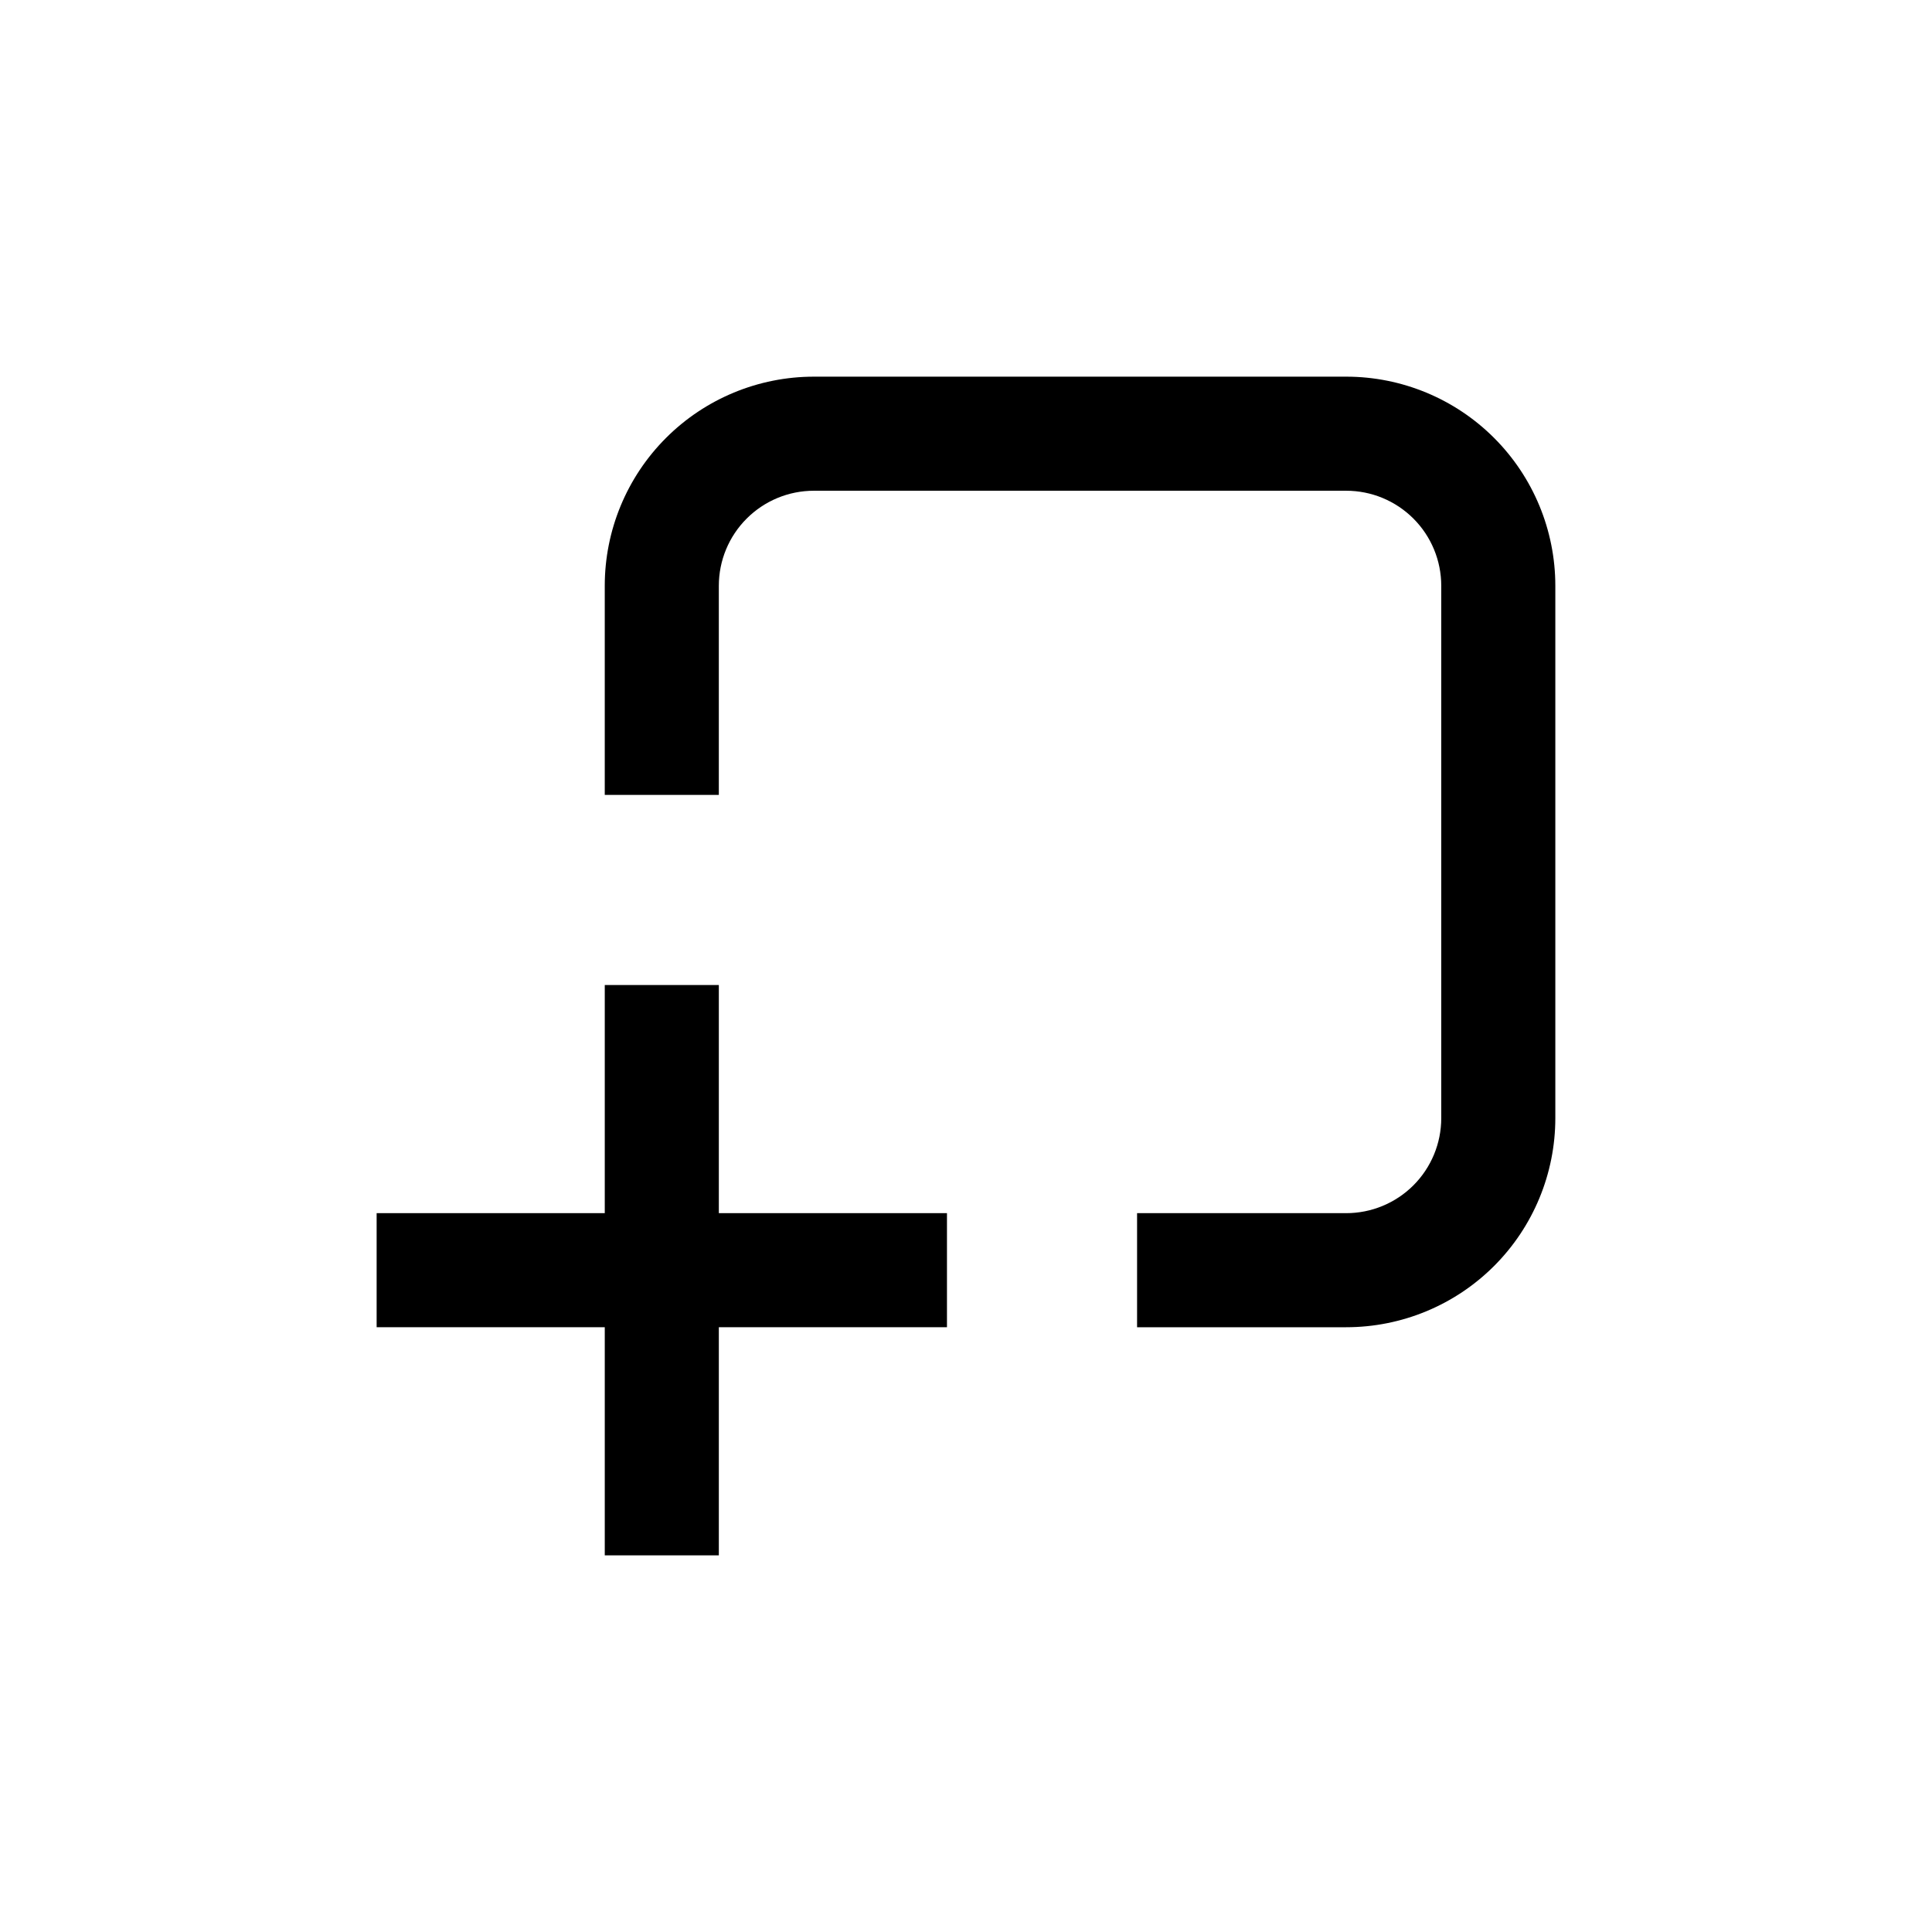
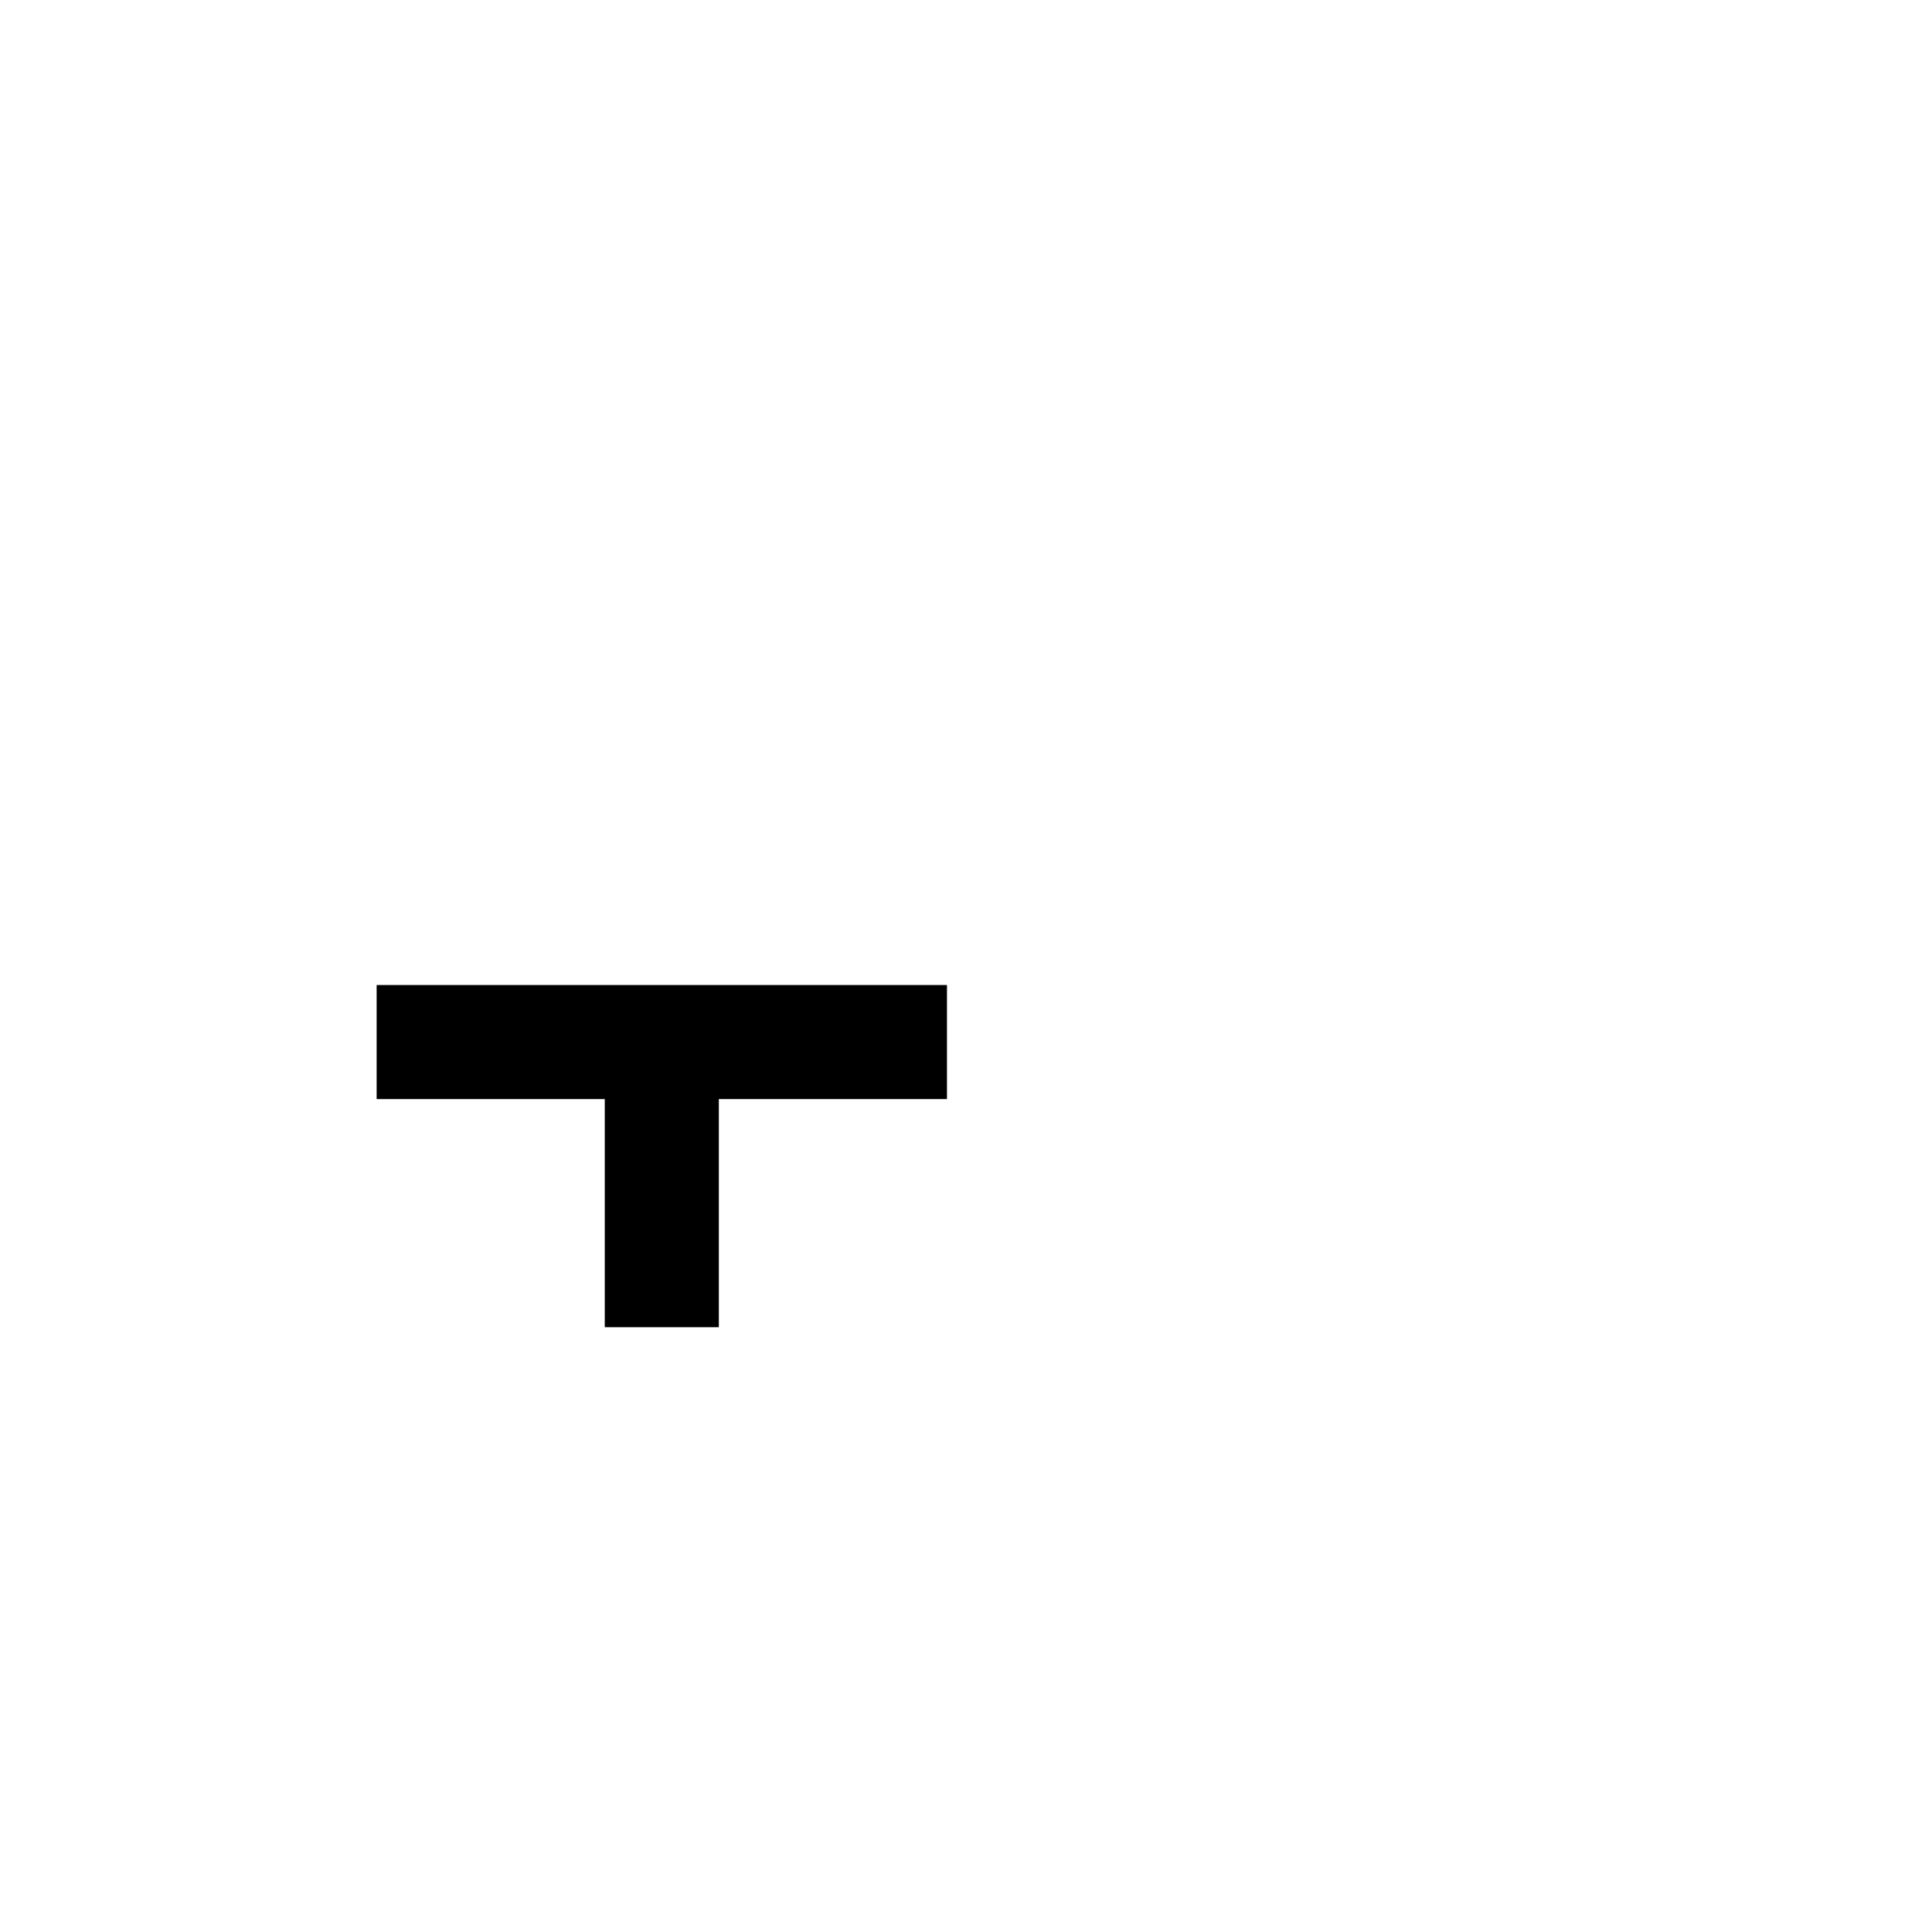
<svg xmlns="http://www.w3.org/2000/svg" fill="#000000" width="800px" height="800px" version="1.1" viewBox="144 144 512 512">
  <g>
-     <path d="m500.76 243.82h-141.07c-14.699 0-28.797 5.84-39.188 16.234-10.395 10.391-16.234 24.488-16.234 39.188v55.418h30.23v-55.418c0-6.684 2.652-13.09 7.379-17.812 4.723-4.727 11.129-7.379 17.812-7.379h141.07c6.68 0 13.086 2.652 17.812 7.379 4.723 4.723 7.375 11.129 7.375 17.812v141.07c0 6.68-2.652 13.086-7.375 17.812-4.727 4.723-11.133 7.375-17.812 7.375h-55.422v30.23h55.422c14.695 0 28.793-5.84 39.188-16.23 10.391-10.395 16.23-24.492 16.23-39.188v-141.07c0-14.699-5.84-28.797-16.23-39.188-10.395-10.395-24.492-16.234-39.188-16.234z" />
-     <path d="m334.5 405.04h-30.23v60.457h-60.457v30.23h60.457v60.457h30.23v-60.457h60.457v-30.23h-60.457z" />
+     <path d="m334.5 405.04h-30.23h-60.457v30.23h60.457v60.457h30.23v-60.457h60.457v-30.23h-60.457z" />
  </g>
</svg>